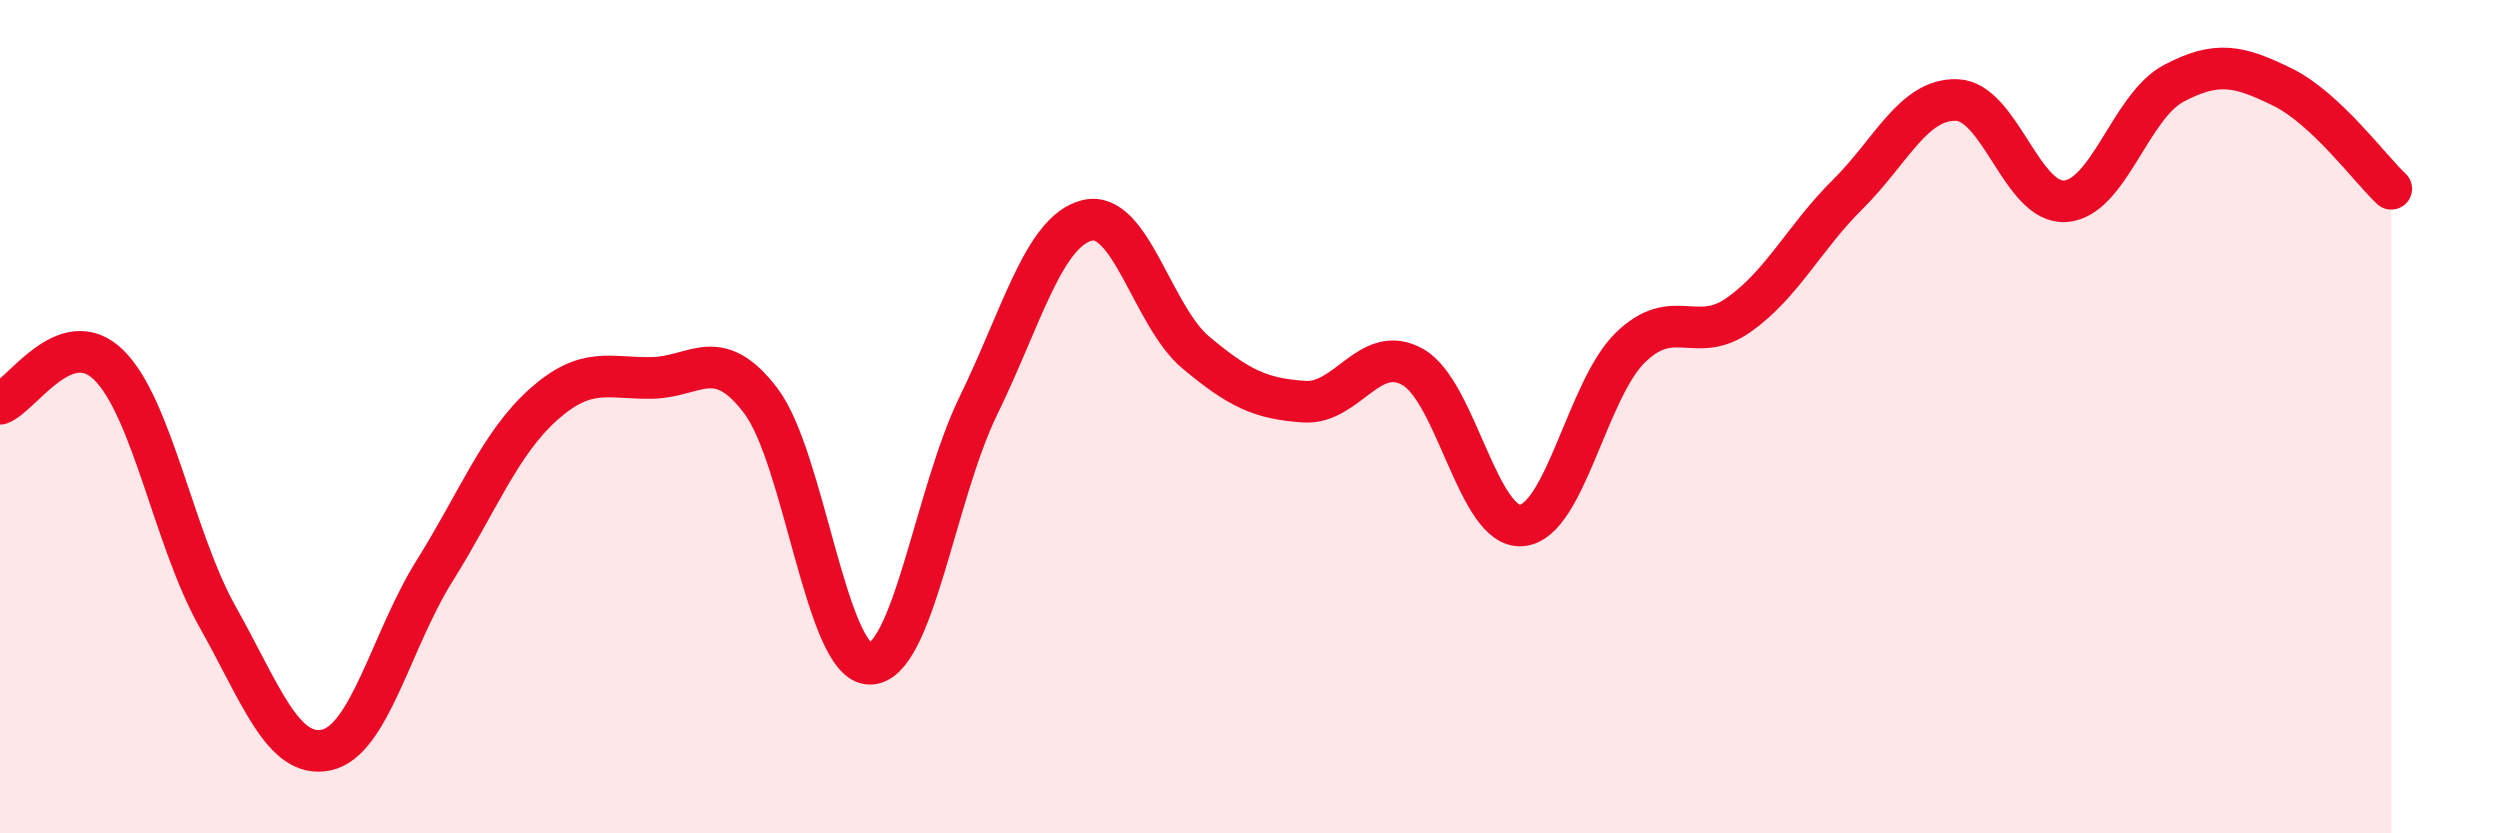
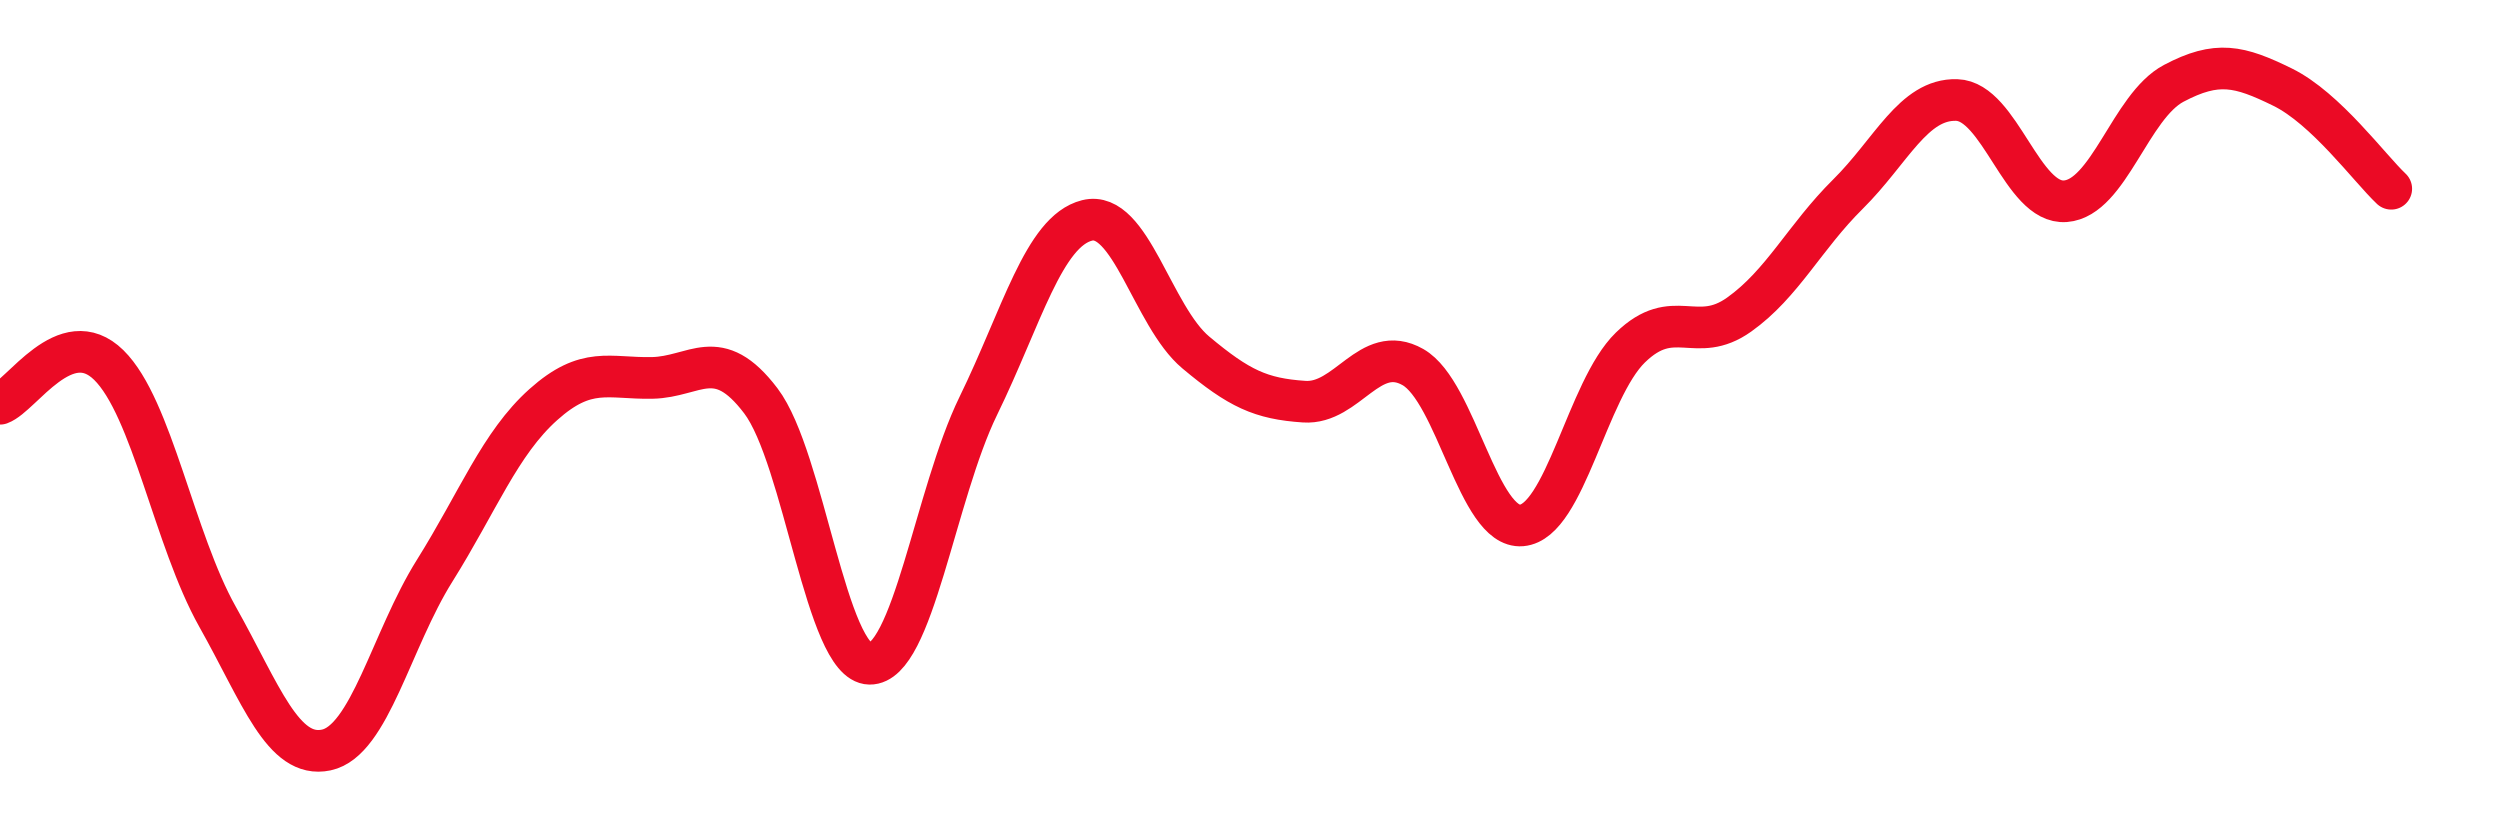
<svg xmlns="http://www.w3.org/2000/svg" width="60" height="20" viewBox="0 0 60 20">
-   <path d="M 0,9.69 C 0.52,9.5 1.57,7.74 2.61,8.76 C 3.65,9.78 4.18,12.95 5.22,14.8 C 6.26,16.65 6.79,18.22 7.83,18 C 8.87,17.78 9.39,15.36 10.43,13.7 C 11.47,12.04 12,10.64 13.04,9.71 C 14.08,8.78 14.61,9.09 15.65,9.07 C 16.69,9.05 17.22,8.25 18.26,9.62 C 19.3,10.99 19.83,15.91 20.87,15.93 C 21.91,15.95 22.44,11.87 23.48,9.74 C 24.52,7.61 25.05,5.55 26.09,5.29 C 27.13,5.03 27.66,7.59 28.7,8.46 C 29.74,9.33 30.26,9.57 31.3,9.64 C 32.34,9.71 32.87,8.22 33.91,8.81 C 34.95,9.4 35.48,12.7 36.52,12.61 C 37.56,12.52 38.09,9.35 39.13,8.34 C 40.17,7.33 40.7,8.29 41.74,7.55 C 42.78,6.81 43.31,5.69 44.35,4.66 C 45.39,3.63 45.92,2.37 46.96,2.4 C 48,2.43 48.53,4.91 49.57,4.83 C 50.61,4.75 51.13,2.55 52.17,2 C 53.21,1.45 53.74,1.58 54.78,2.09 C 55.82,2.6 56.87,4.04 57.39,4.53L57.39 20L0 20Z" fill="#EB0A25" opacity="0.1" stroke-linecap="round" stroke-linejoin="round" />
  <path d="M 0,9.69 C 0.52,9.5 1.57,7.74 2.61,8.76 C 3.65,9.78 4.18,12.95 5.22,14.8 C 6.26,16.65 6.79,18.22 7.83,18 C 8.87,17.78 9.39,15.36 10.43,13.7 C 11.47,12.04 12,10.64 13.04,9.71 C 14.08,8.78 14.61,9.09 15.65,9.07 C 16.69,9.05 17.22,8.25 18.26,9.62 C 19.3,10.99 19.83,15.91 20.87,15.93 C 21.91,15.95 22.44,11.87 23.48,9.74 C 24.52,7.61 25.05,5.55 26.09,5.29 C 27.13,5.03 27.66,7.59 28.7,8.46 C 29.74,9.33 30.26,9.57 31.3,9.64 C 32.34,9.71 32.87,8.22 33.91,8.81 C 34.95,9.4 35.48,12.7 36.52,12.61 C 37.56,12.52 38.09,9.35 39.13,8.34 C 40.17,7.33 40.7,8.29 41.74,7.55 C 42.78,6.81 43.31,5.69 44.35,4.66 C 45.39,3.63 45.92,2.37 46.96,2.4 C 48,2.43 48.53,4.91 49.57,4.83 C 50.61,4.75 51.13,2.55 52.17,2 C 53.21,1.45 53.74,1.58 54.78,2.09 C 55.82,2.6 56.87,4.04 57.39,4.53" stroke="#EB0A25" stroke-width="1" fill="none" stroke-linecap="round" stroke-linejoin="round" />
</svg>